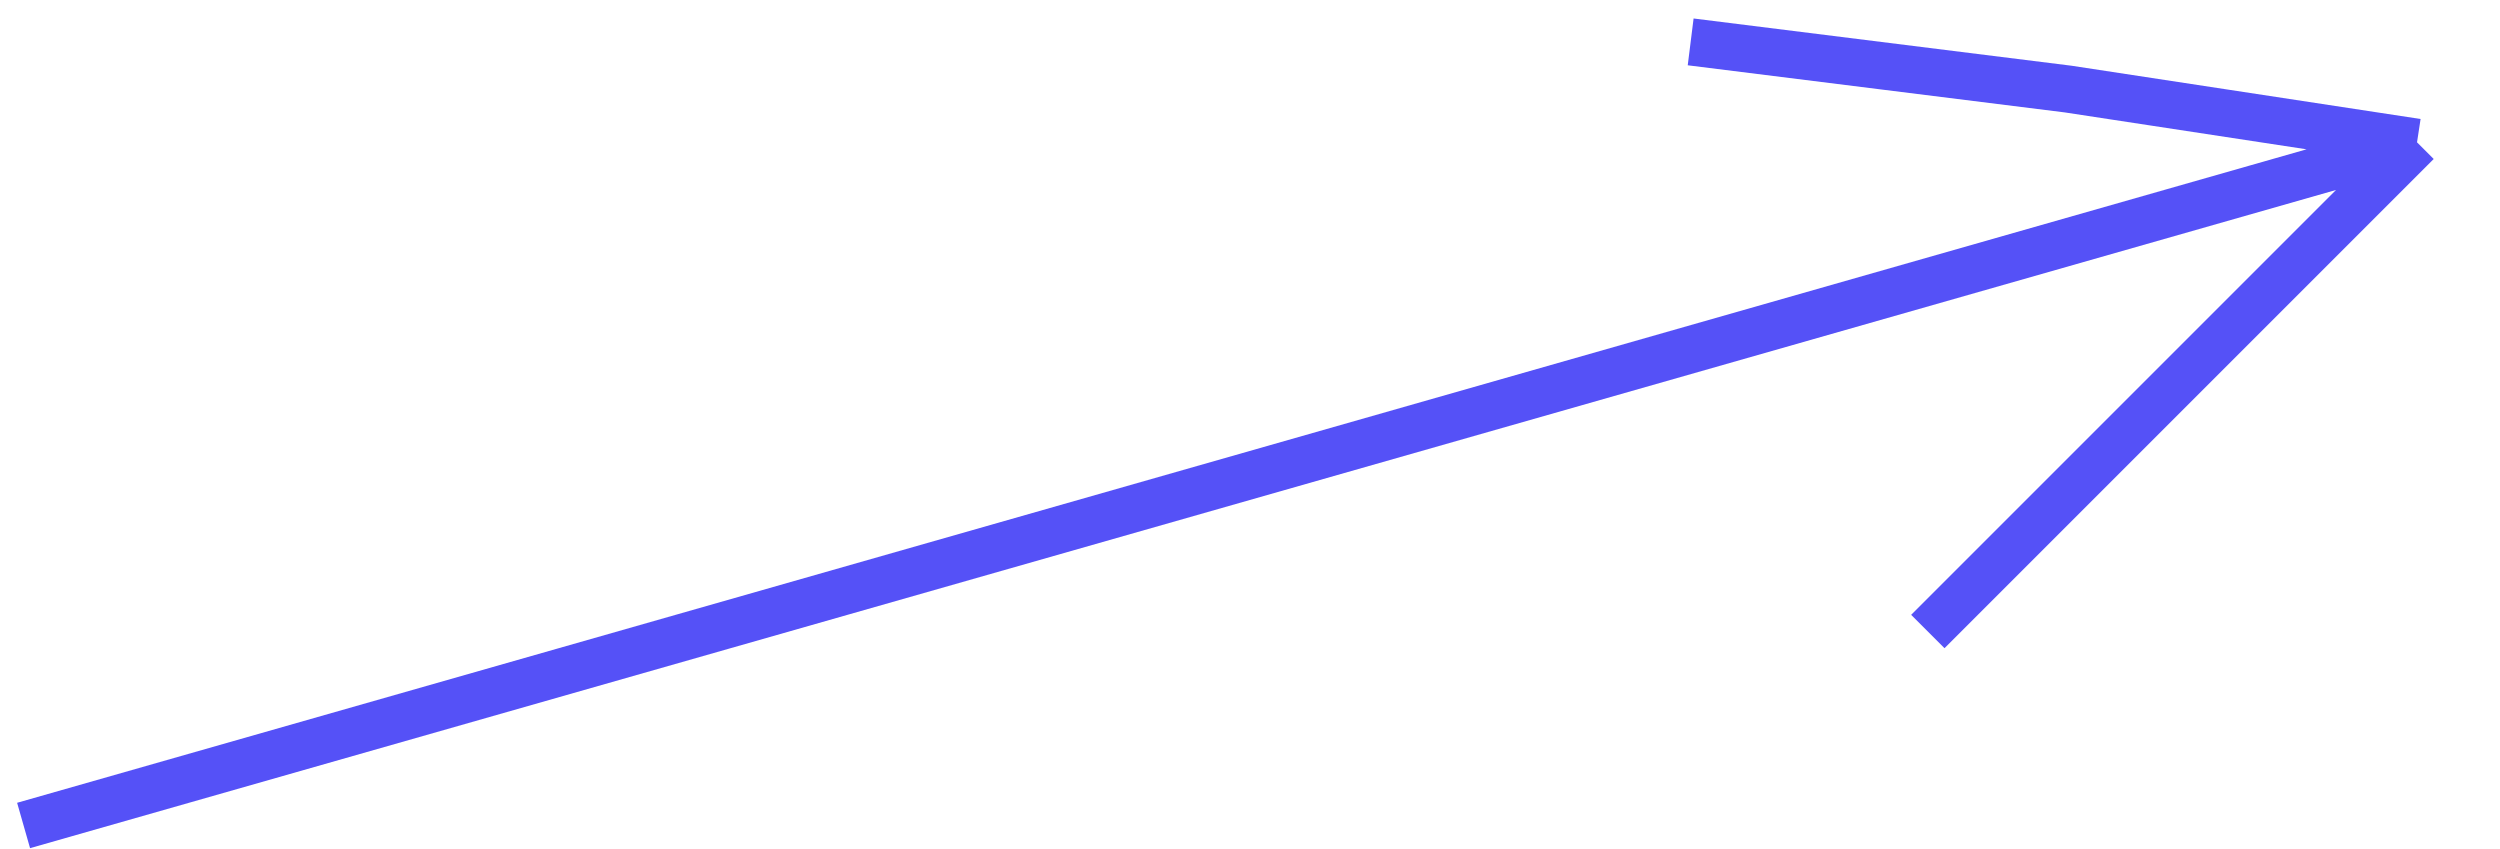
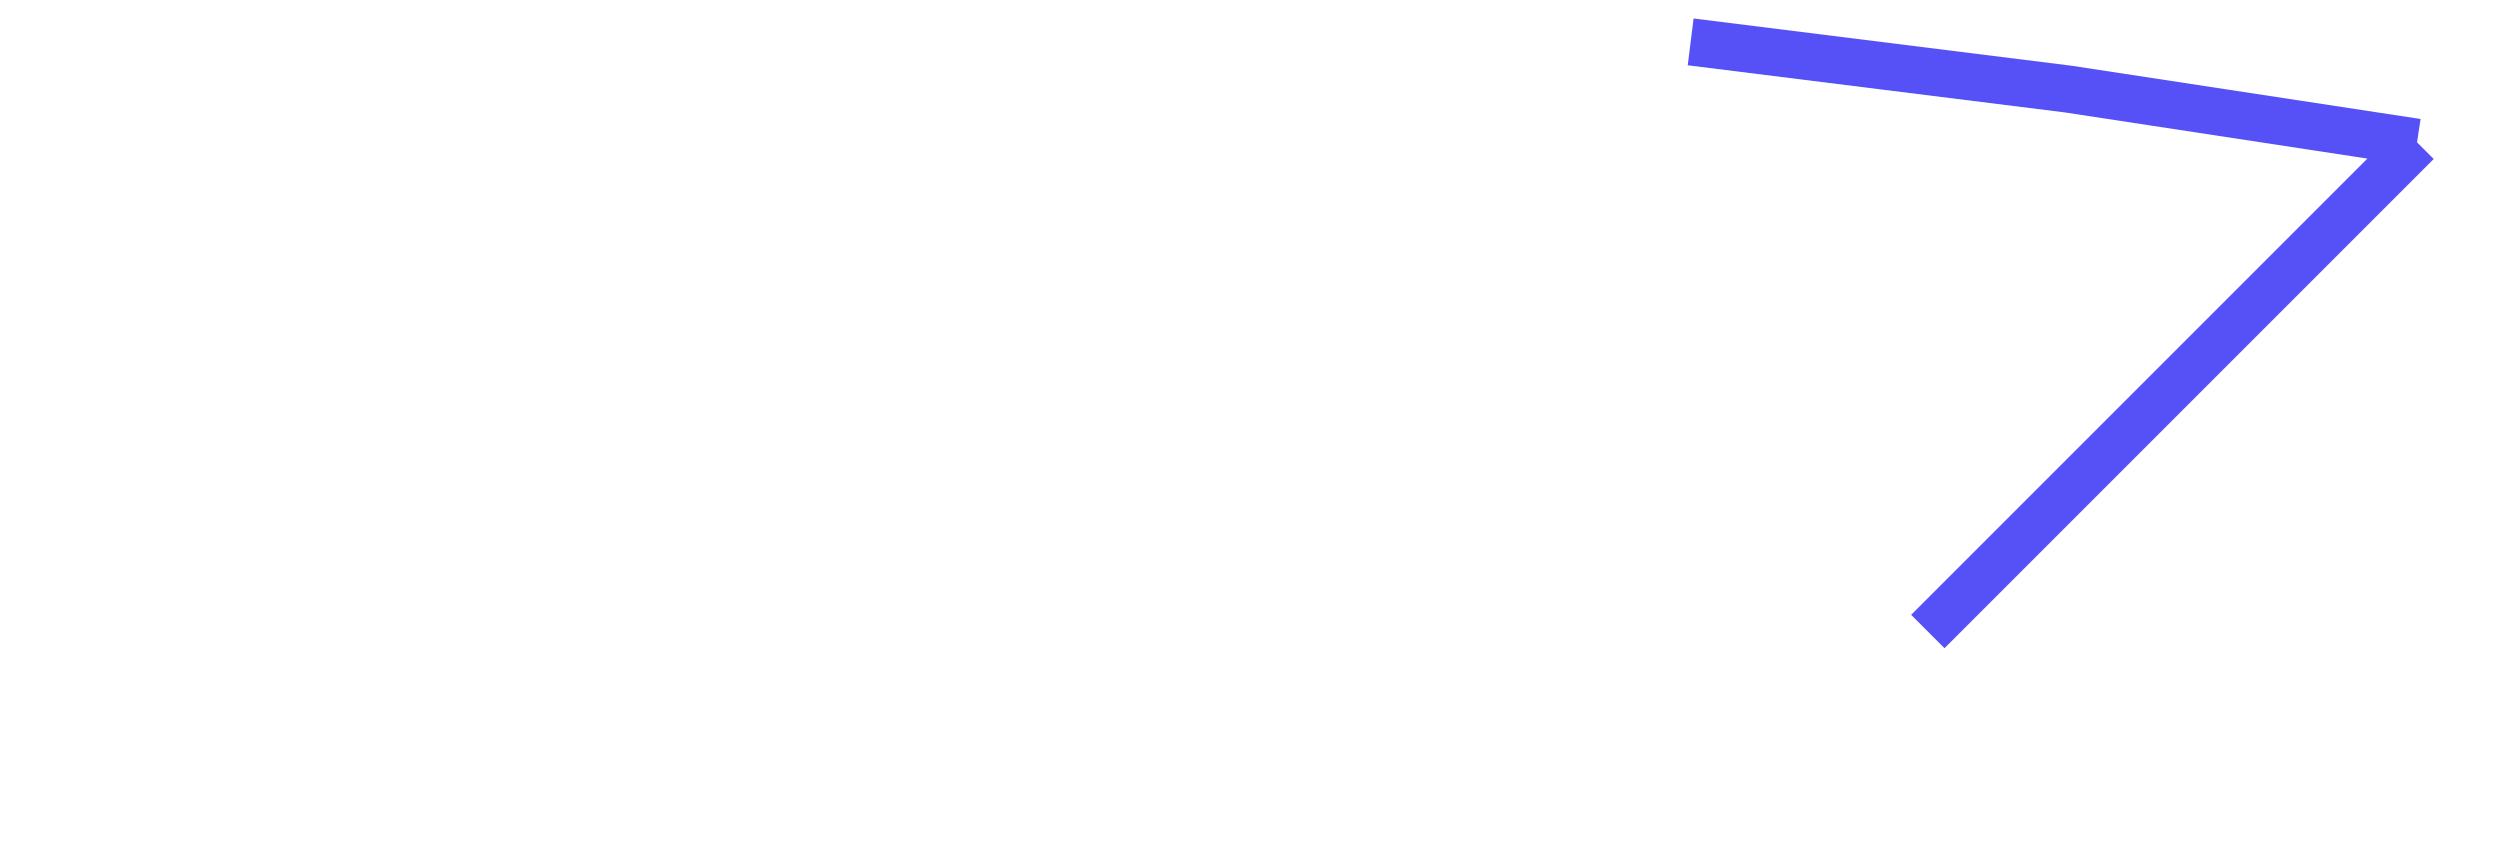
<svg xmlns="http://www.w3.org/2000/svg" width="53" height="18" viewBox="0 0 53 18" fill="none">
-   <path d="M51.241 3.017L40.87 13.388M51.241 3.017L43.842 1.888L35.842 0.888M51.241 3.017L0.5 17.5" stroke="#5551F7" />
+   <path d="M51.241 3.017L40.87 13.388M51.241 3.017L43.842 1.888L35.842 0.888M51.241 3.017" stroke="#5551F7" />
</svg>